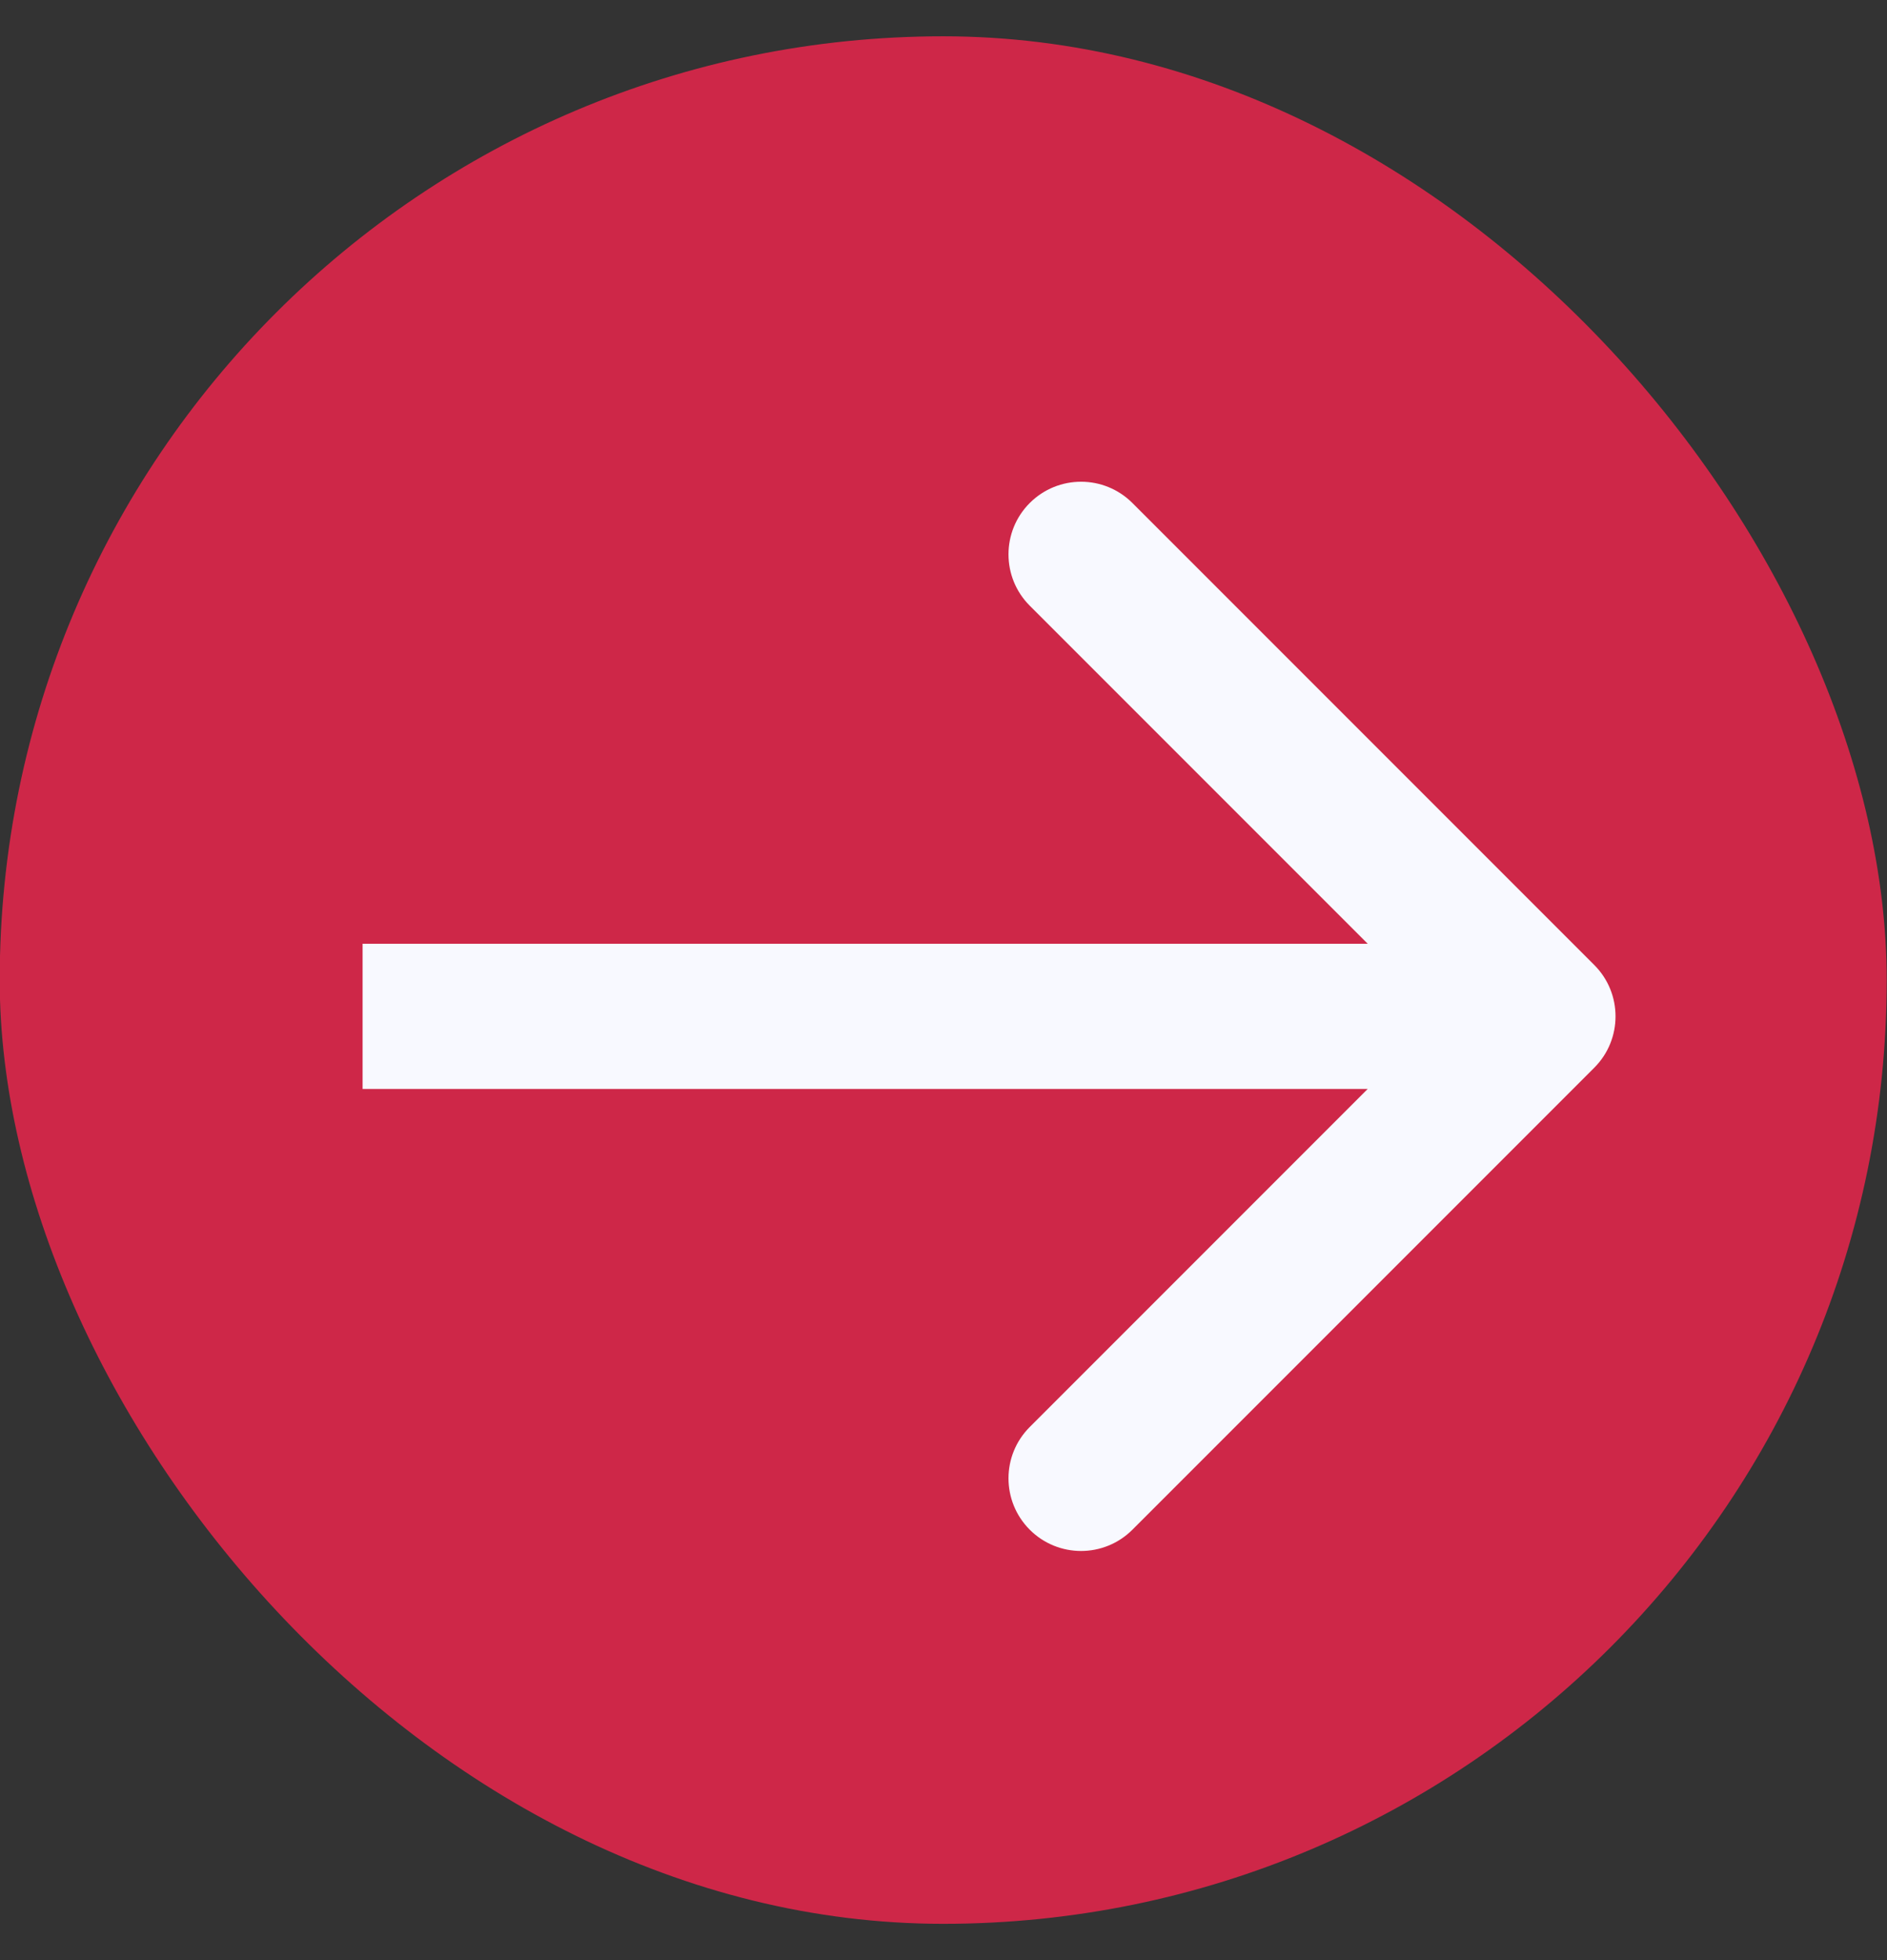
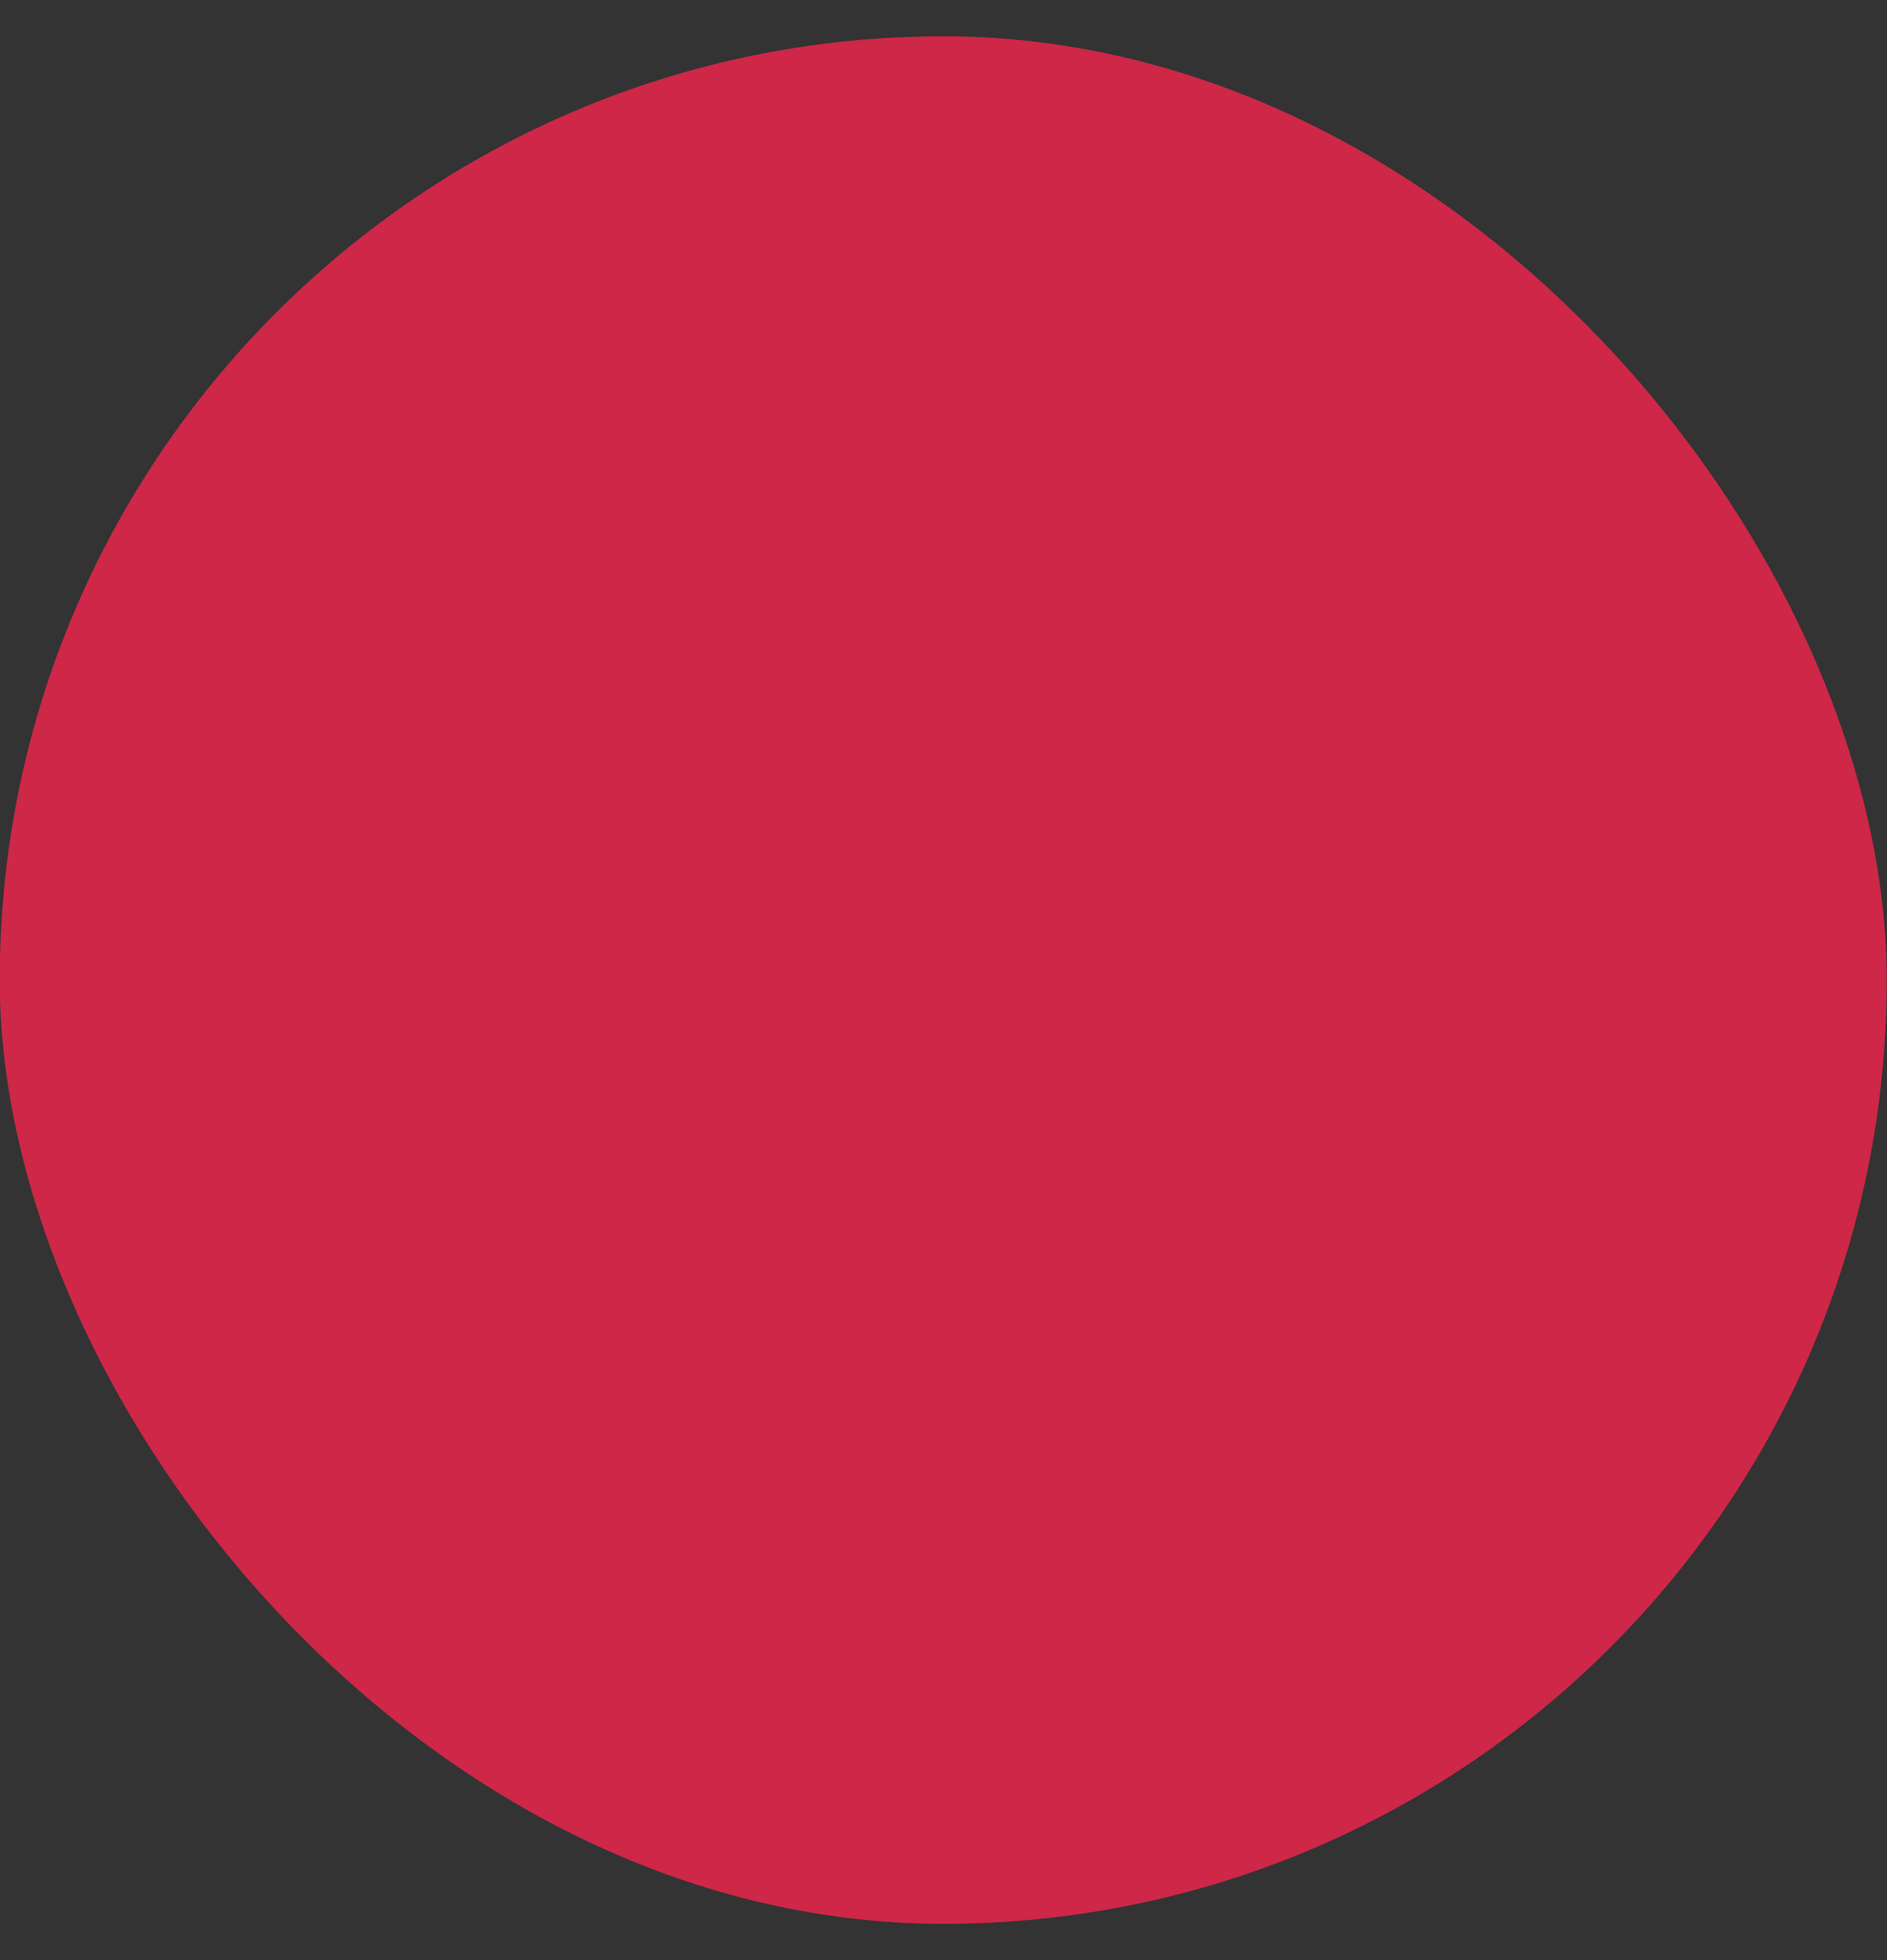
<svg xmlns="http://www.w3.org/2000/svg" width="26" height="27" viewBox="0 0 26 27" fill="none">
  <rect x="0" y="0" width="26" height="27" fill="#333333" stroke="none" />
  <rect x="-0.004" y="0.5" width="26" height="26" rx="13" fill="#CE2748" />
-   <path d="M21.967 14.707C22.357 14.317 22.357 13.683 21.967 13.293L15.603 6.929C15.212 6.538 14.579 6.538 14.188 6.929C13.798 7.319 13.798 7.953 14.188 8.343L19.845 14L14.188 19.657C13.798 20.047 13.798 20.68 14.188 21.071C14.579 21.462 15.212 21.462 15.603 21.071L21.967 14.707ZM4.996 15H21.259V13H4.996V15Z" fill="#F8F9FF" />
</svg>